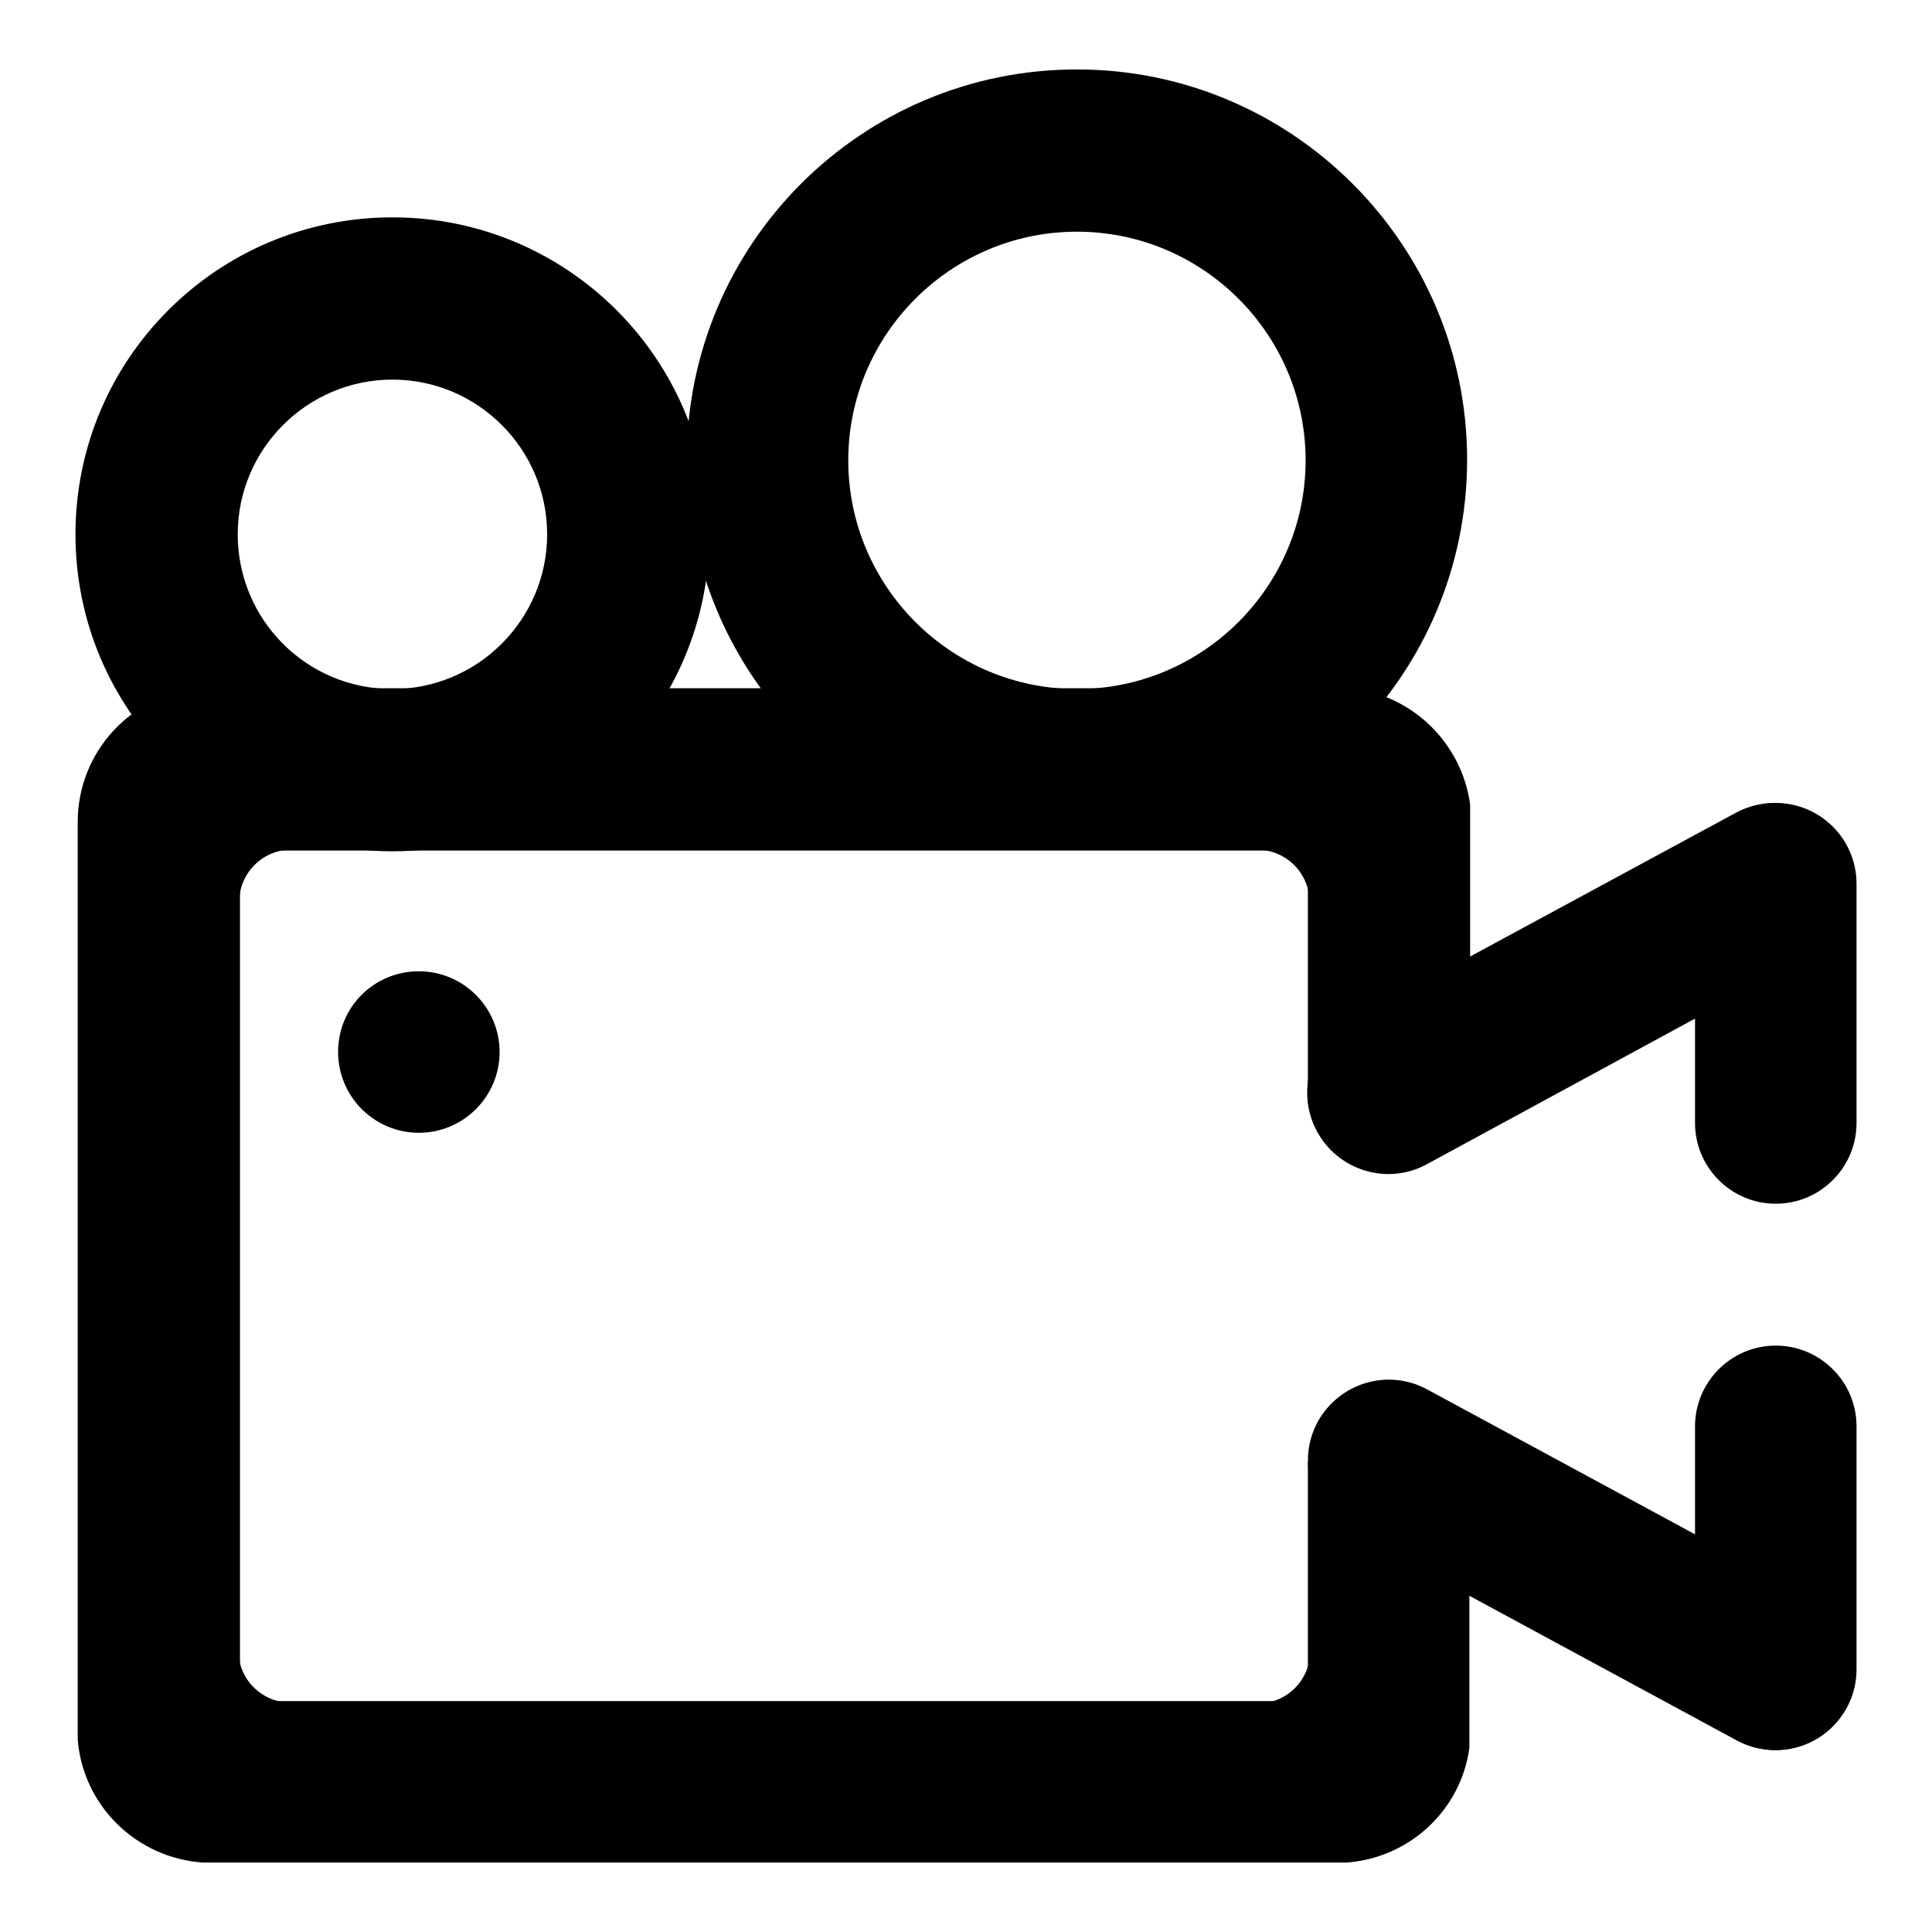
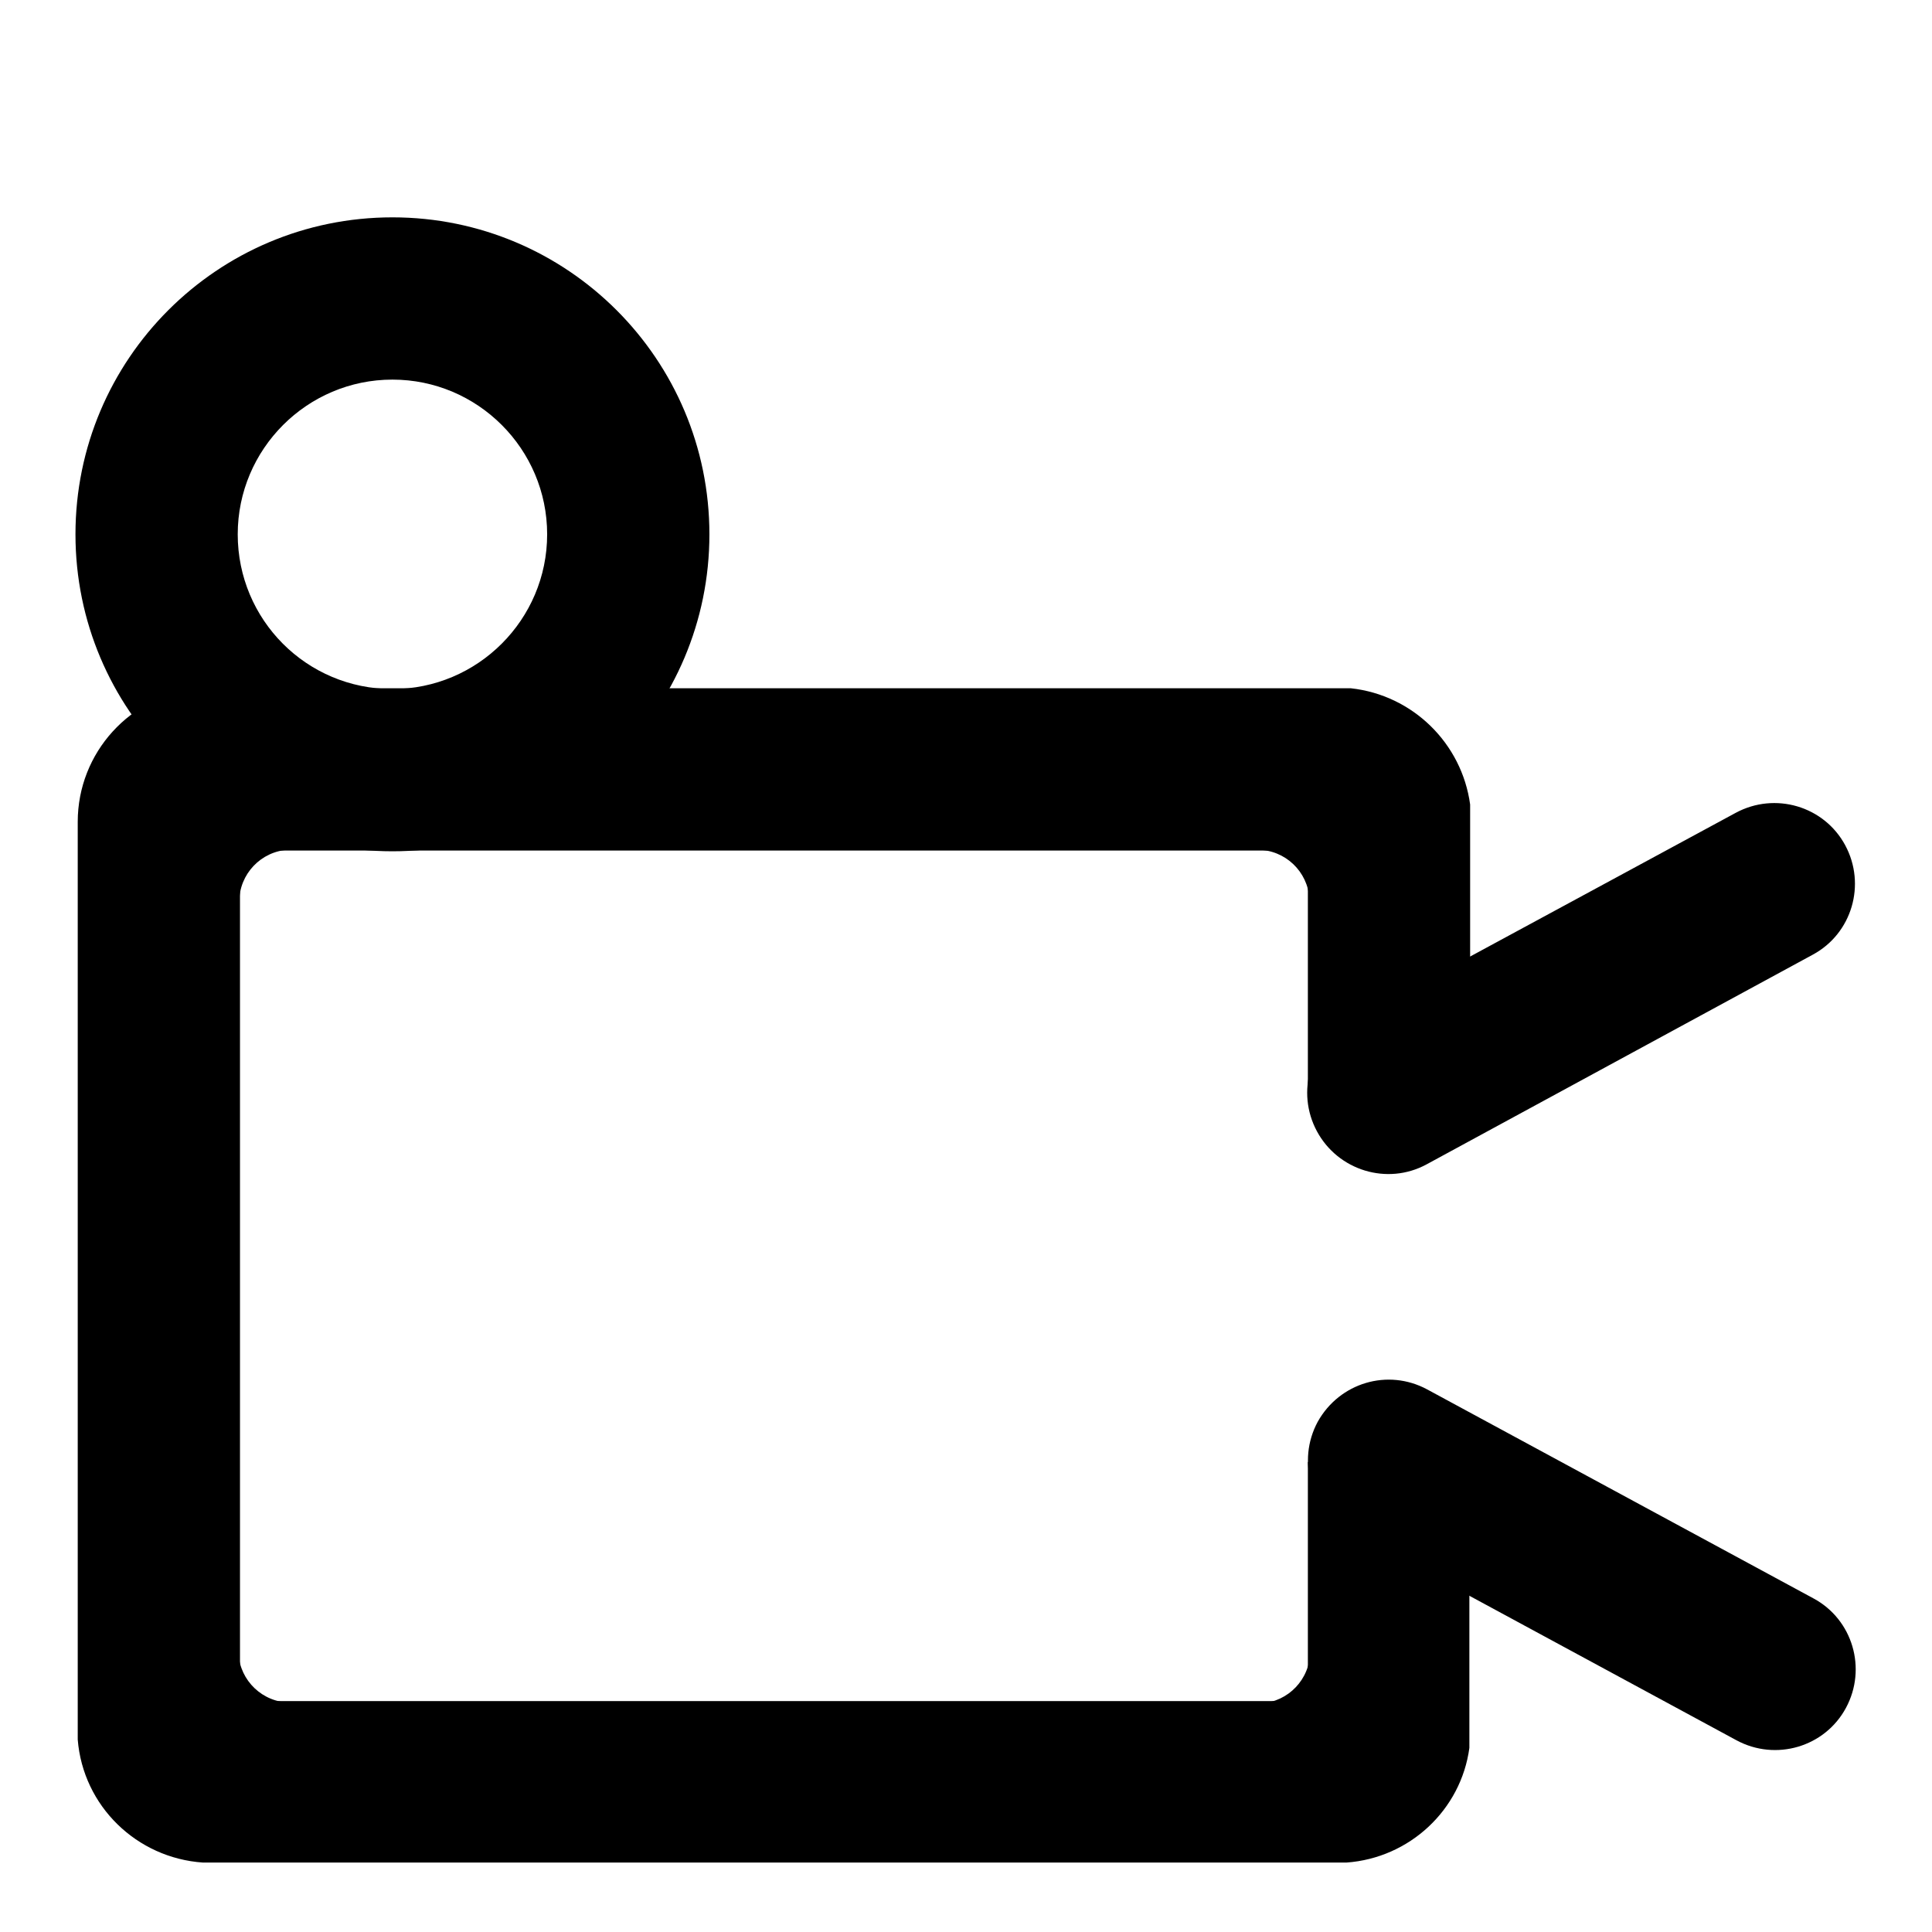
<svg xmlns="http://www.w3.org/2000/svg" version="1.1" x="0px" y="0px" viewBox="0 0 256 256" enable-background="new 0 0 256 256" xml:space="preserve">
  <g>
    <path fill="#000000" d="M173.6,225.7h-10.7h4.2c3.6-0.2,6.5-3.2,6.5-6.9V225.7z M173.5,112.6v10.7v-4.2c-0.2-3.6-3.2-6.5-6.9-6.5 H173.5L173.5,112.6z M31.7,112.6h10.7h-4.2c-3.6,0.2-6.5,3.2-6.5,6.9V112.6z M31.6,225.6v-10.7v4.2c0.2,3.6,3.2,6.5,6.9,6.5H31.6z" />
-     <path fill="#000000" d="M44.8,139.4c0,5.9,4.8,10.7,10.7,10.7c5.9,0,10.7-4.8,10.7-10.7c0,0,0,0,0,0c0-5.9-4.8-10.7-10.7-10.7 S44.8,133.4,44.8,139.4L44.8,139.4z" />
-     <path fill="#000000" d="M235.3,106.4c5.9,0,10.7,4.8,10.7,10.7v31.7c0,5.9-4.8,10.7-10.7,10.7c-5.9,0-10.7-4.8-10.7-10.7v-31.7 C224.6,111.2,229.4,106.4,235.3,106.4z M235.3,178.3c5.9,0,10.7,4.8,10.7,10.7v32.2c0,5.9-4.8,10.7-10.7,10.7 c-5.9,0-10.7-4.8-10.7-10.7V189C224.6,183.1,229.4,178.3,235.3,178.3z M142.7,9.2c-28.6,0-51.7,23.2-51.7,51.7 c0,28.6,23.2,51.7,51.7,51.7c28.6,0,51.7-23.2,51.7-51.7C194.4,32.4,171.2,9.2,142.7,9.2z M142.7,91.3c-16.7,0-30.3-13.6-30.3-30.3 s13.6-30.3,30.3-30.3c16.7,0,30.3,13.6,30.3,30.3S159.4,91.3,142.7,91.3z" />
    <path fill="#000000" d="M52,28.8c-23.2,0-42,18.8-42,42c0,23.2,18.8,42,42,42c23.2,0,42-18.8,42-42C94,47.6,75.2,28.8,52,28.8z  M52,91.3c-11.4,0-20.5-9.2-20.5-20.5c0-11.3,9.2-20.5,20.5-20.5s20.5,9.2,20.5,20.5C72.5,82.1,63.3,91.3,52,91.3z M174.6,188.4 c-2.8,5.2-0.9,11.7,4.3,14.5l51.2,27.7c5.2,2.8,11.7,0.9,14.5-4.3c2.8-5.2,0.9-11.7-4.3-14.5l-51.2-27.7 C183.9,181.3,177.5,183.2,174.6,188.4z M174.5,149.9c-2.8-5.2-0.9-11.7,4.3-14.5l51.2-27.7c5.2-2.8,11.7-0.9,14.5,4.3 c2.8,5.2,0.9,11.7-4.3,14.5L189,154.3C183.8,157.1,177.3,155.1,174.5,149.9z" />
    <path fill="#000000" d="M194.7,231.6v-30.7l-21.4-7.2v31.7H31.8V112.7h141.5v33l2.3-0.9h19.2v-38.2c-1.1-8.1-7.6-14.5-15.8-15.4 H26.3c-9,0.9-16,8.5-16,17.7v0.1h0v121.5c0.7,8.8,7.8,15.7,16.6,16.3h151.5C186.8,246.2,193.6,239.8,194.7,231.6L194.7,231.6z" />
  </g>
</svg>